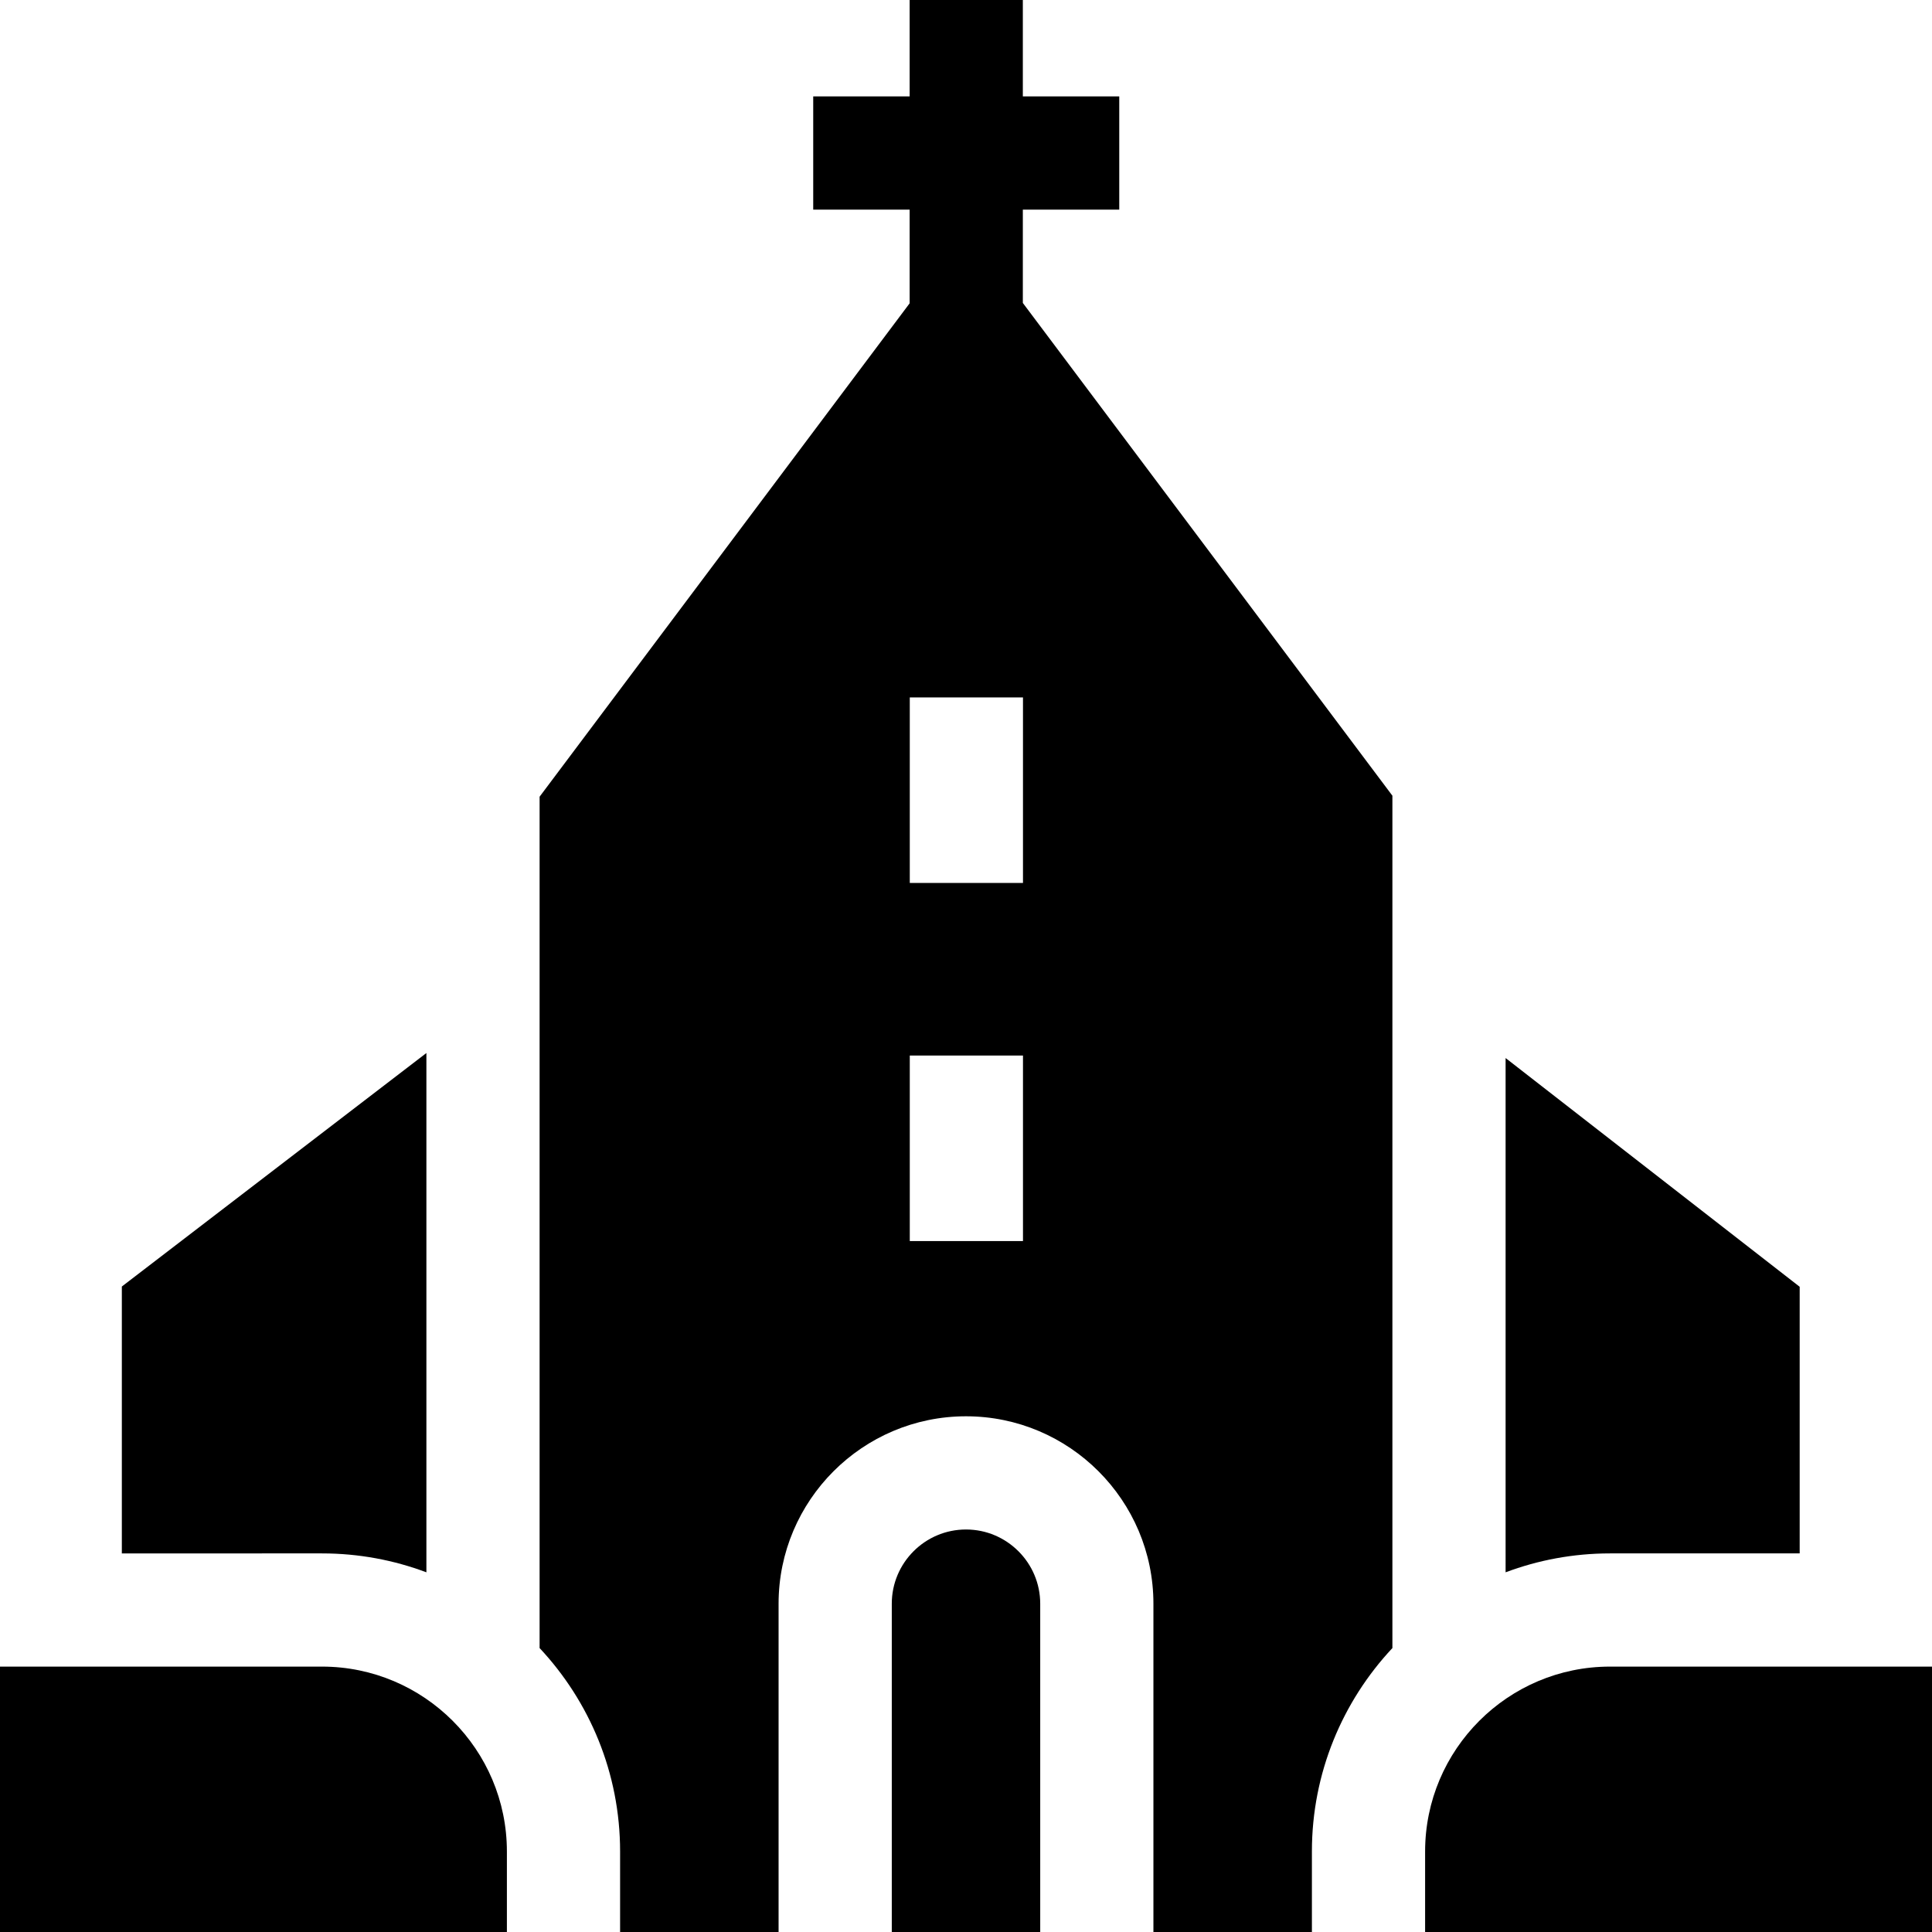
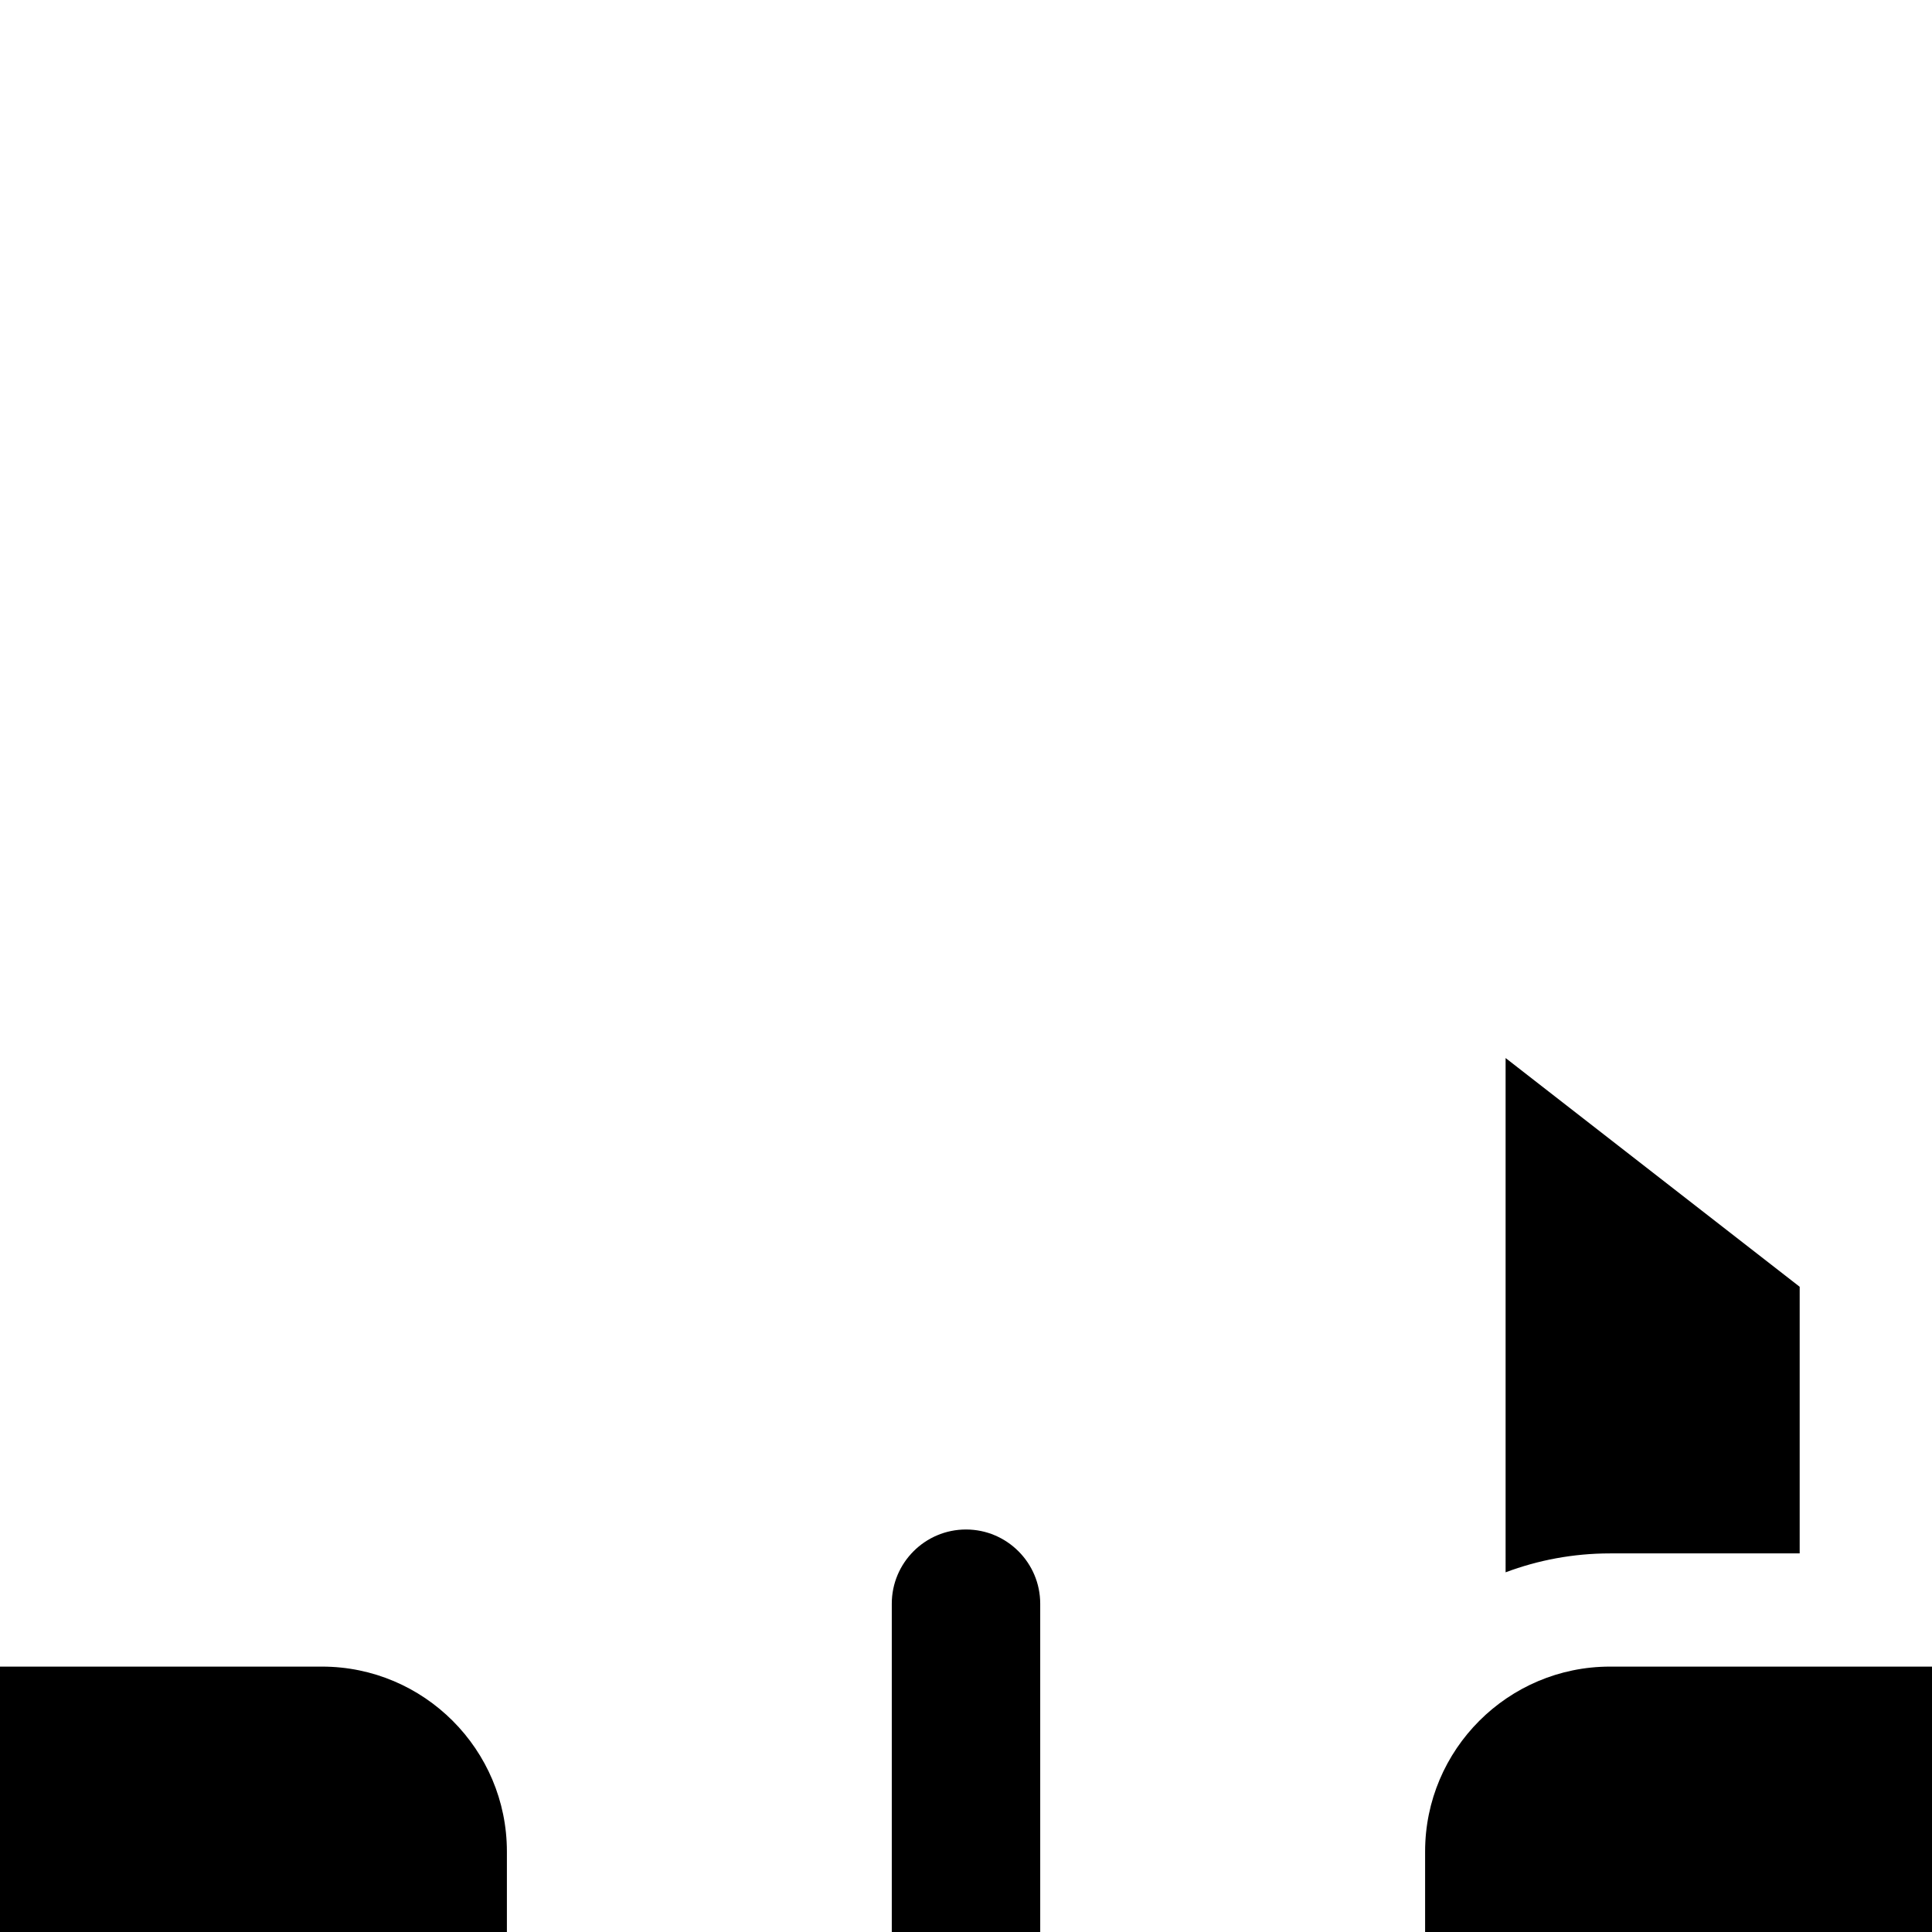
<svg xmlns="http://www.w3.org/2000/svg" height="512pt" viewBox="0 0 512 512" width="512pt">
-   <path d="m85.336 411.668c9.73 0 19.051 1.777 27.664 5.012v-137.617l-80.711 61.879v70.727zm0 0" />
  <path d="m399 416.68c8.617-3.234 17.938-5.012 27.668-5.012h50.266v-70.66l-77.934-60.617zm0 0" />
-   <path d="m347.668 490.668c0-20.828 8.113-39.785 21.332-53.914v-225.887l-97.938-130.582v-24.734h25.551v-30h-25.551v-25.551h-30v25.551h-25.551v30h25.551v24.832l-98.062 130.75v225.621c13.219 14.125 21.332 33.086 21.332 53.91v21.336h42v-87c0-27.387 22.281-49.668 49.668-49.668s49.668 22.281 49.668 49.668v87h42zm-76.566-161.766h-30v-49.172h30zm-30-94.91v-49.172h30v49.172zm0 0" />
  <path d="m275.668 425c0-10.844-8.824-19.668-19.668-19.668s-19.668 8.824-19.668 19.668v87h39.336zm0 0" />
  <path d="m134.332 490.668c0-27.02-21.98-49-48.996-49h-85.336v70.332h134.332zm0 0" />
  <path d="m426.668 441.668c-27.02 0-49 21.98-49 49v21.332h134.332v-70.332zm0 0" />
</svg>